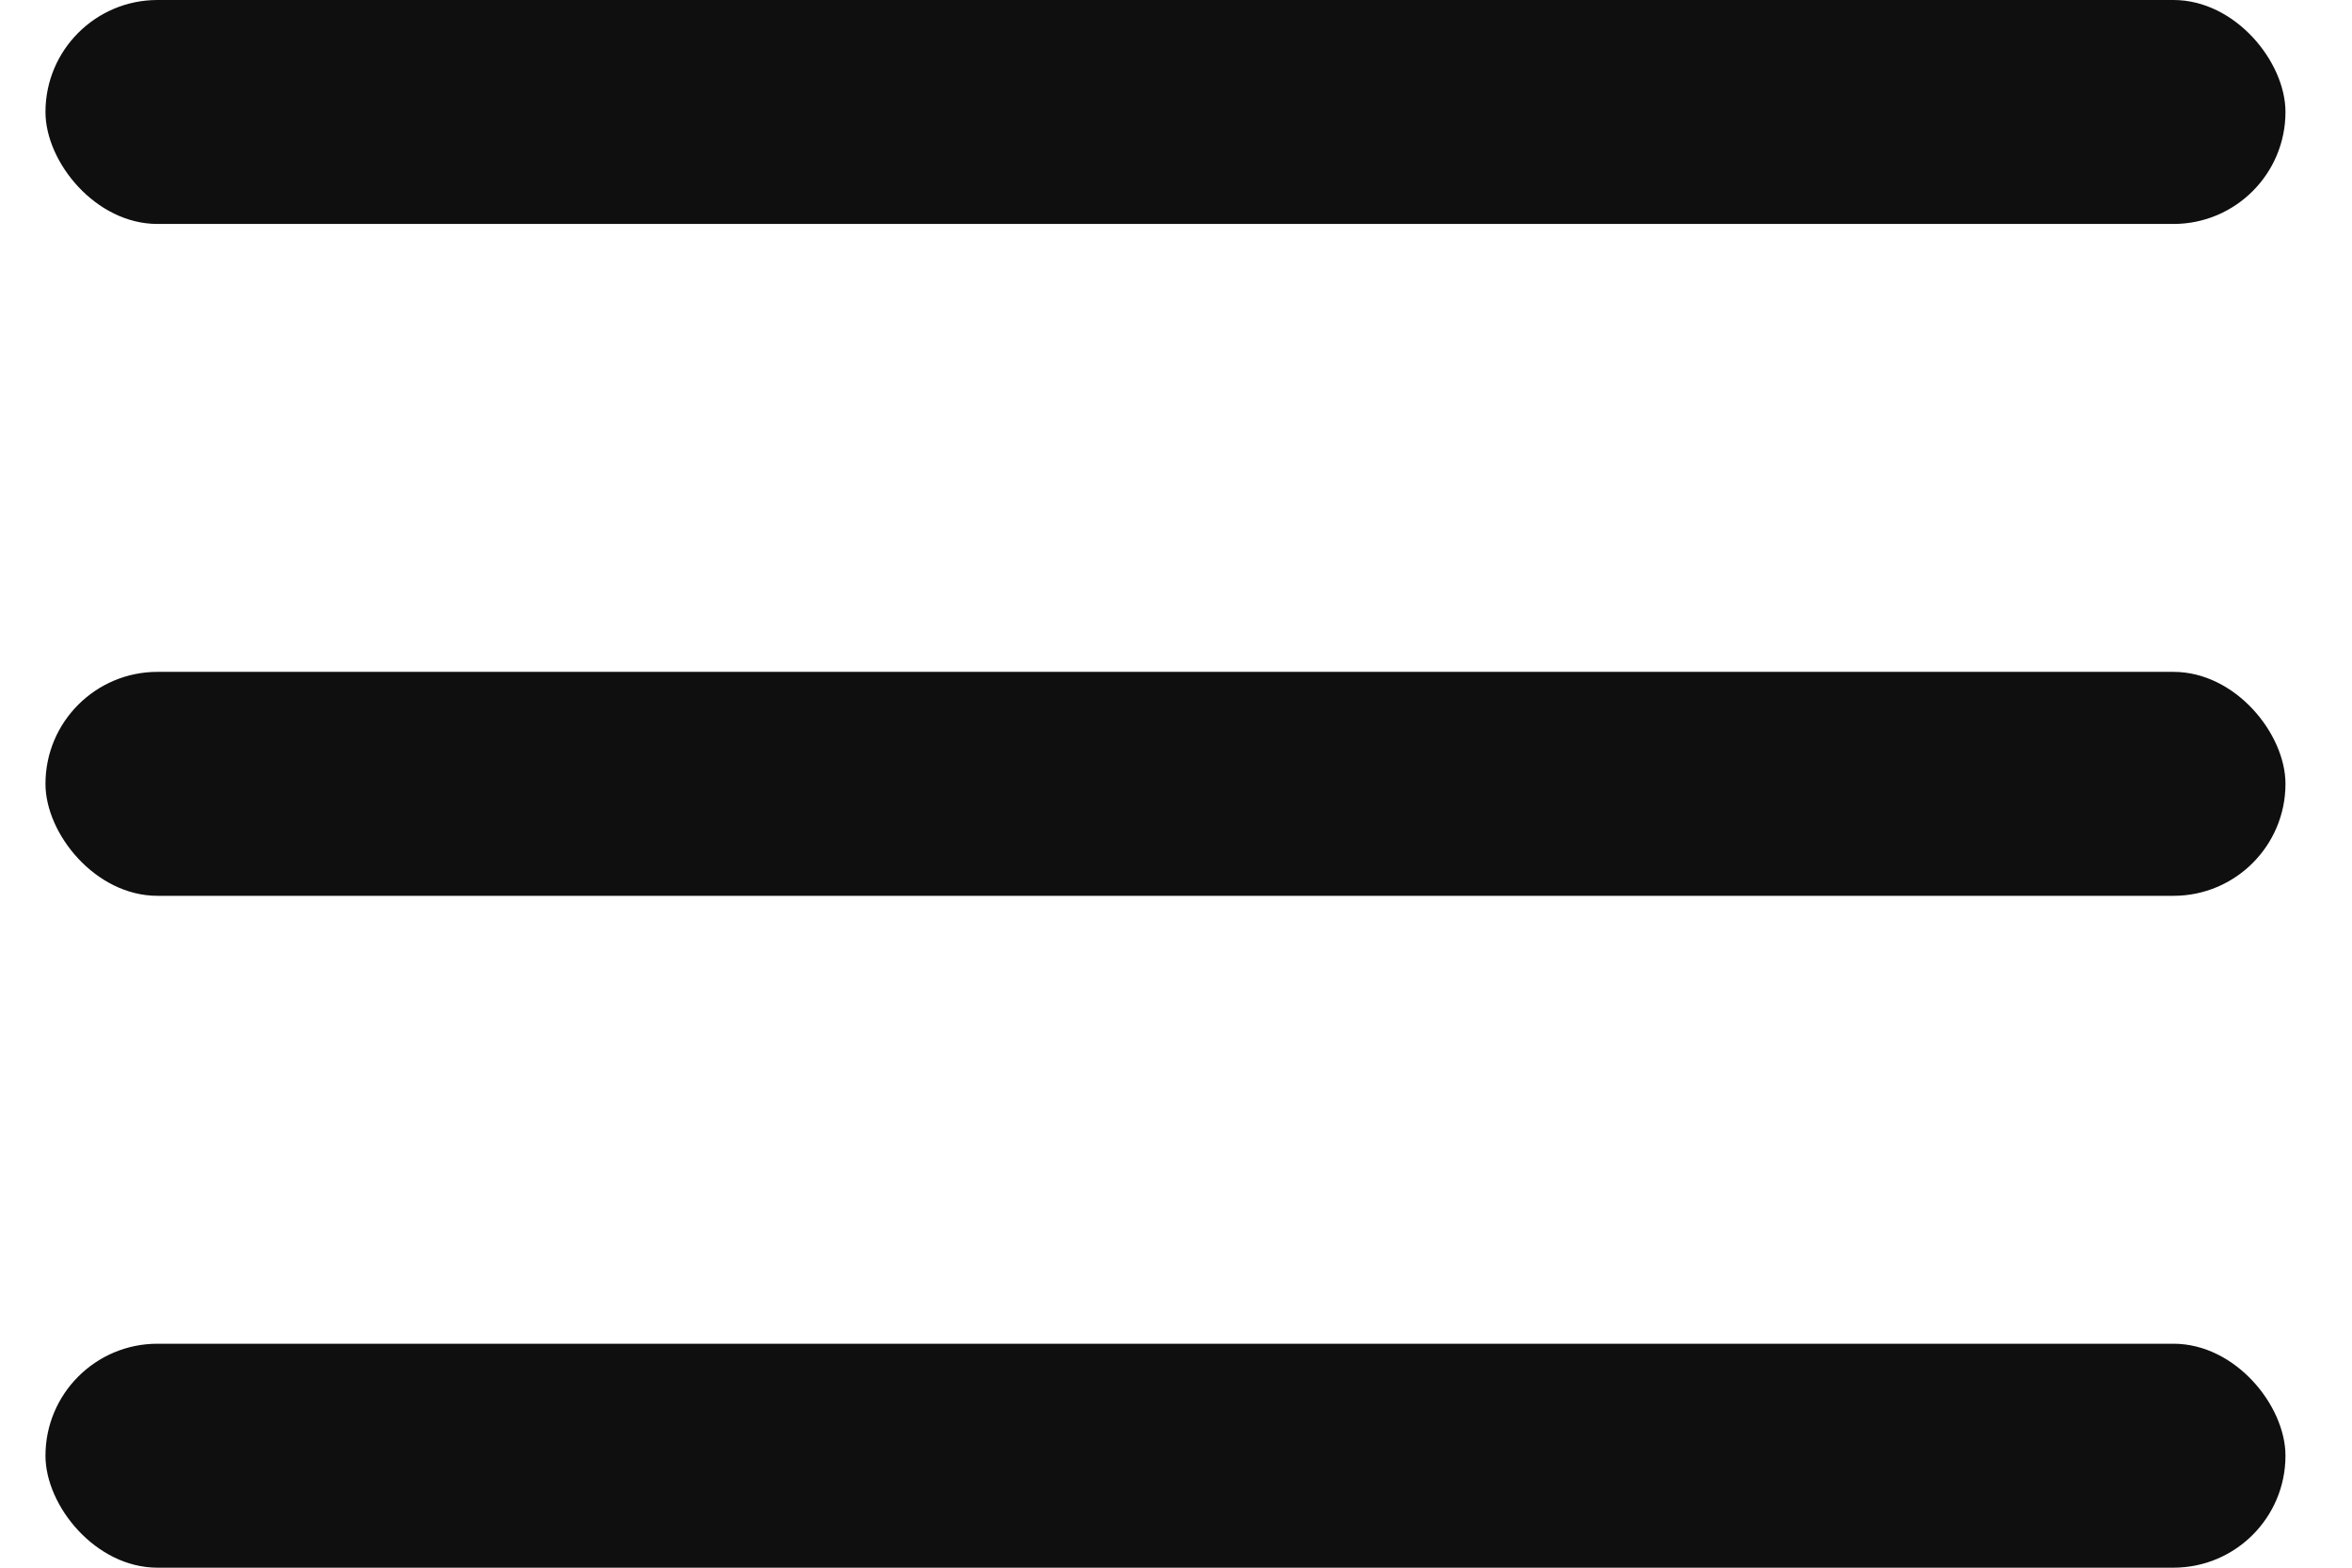
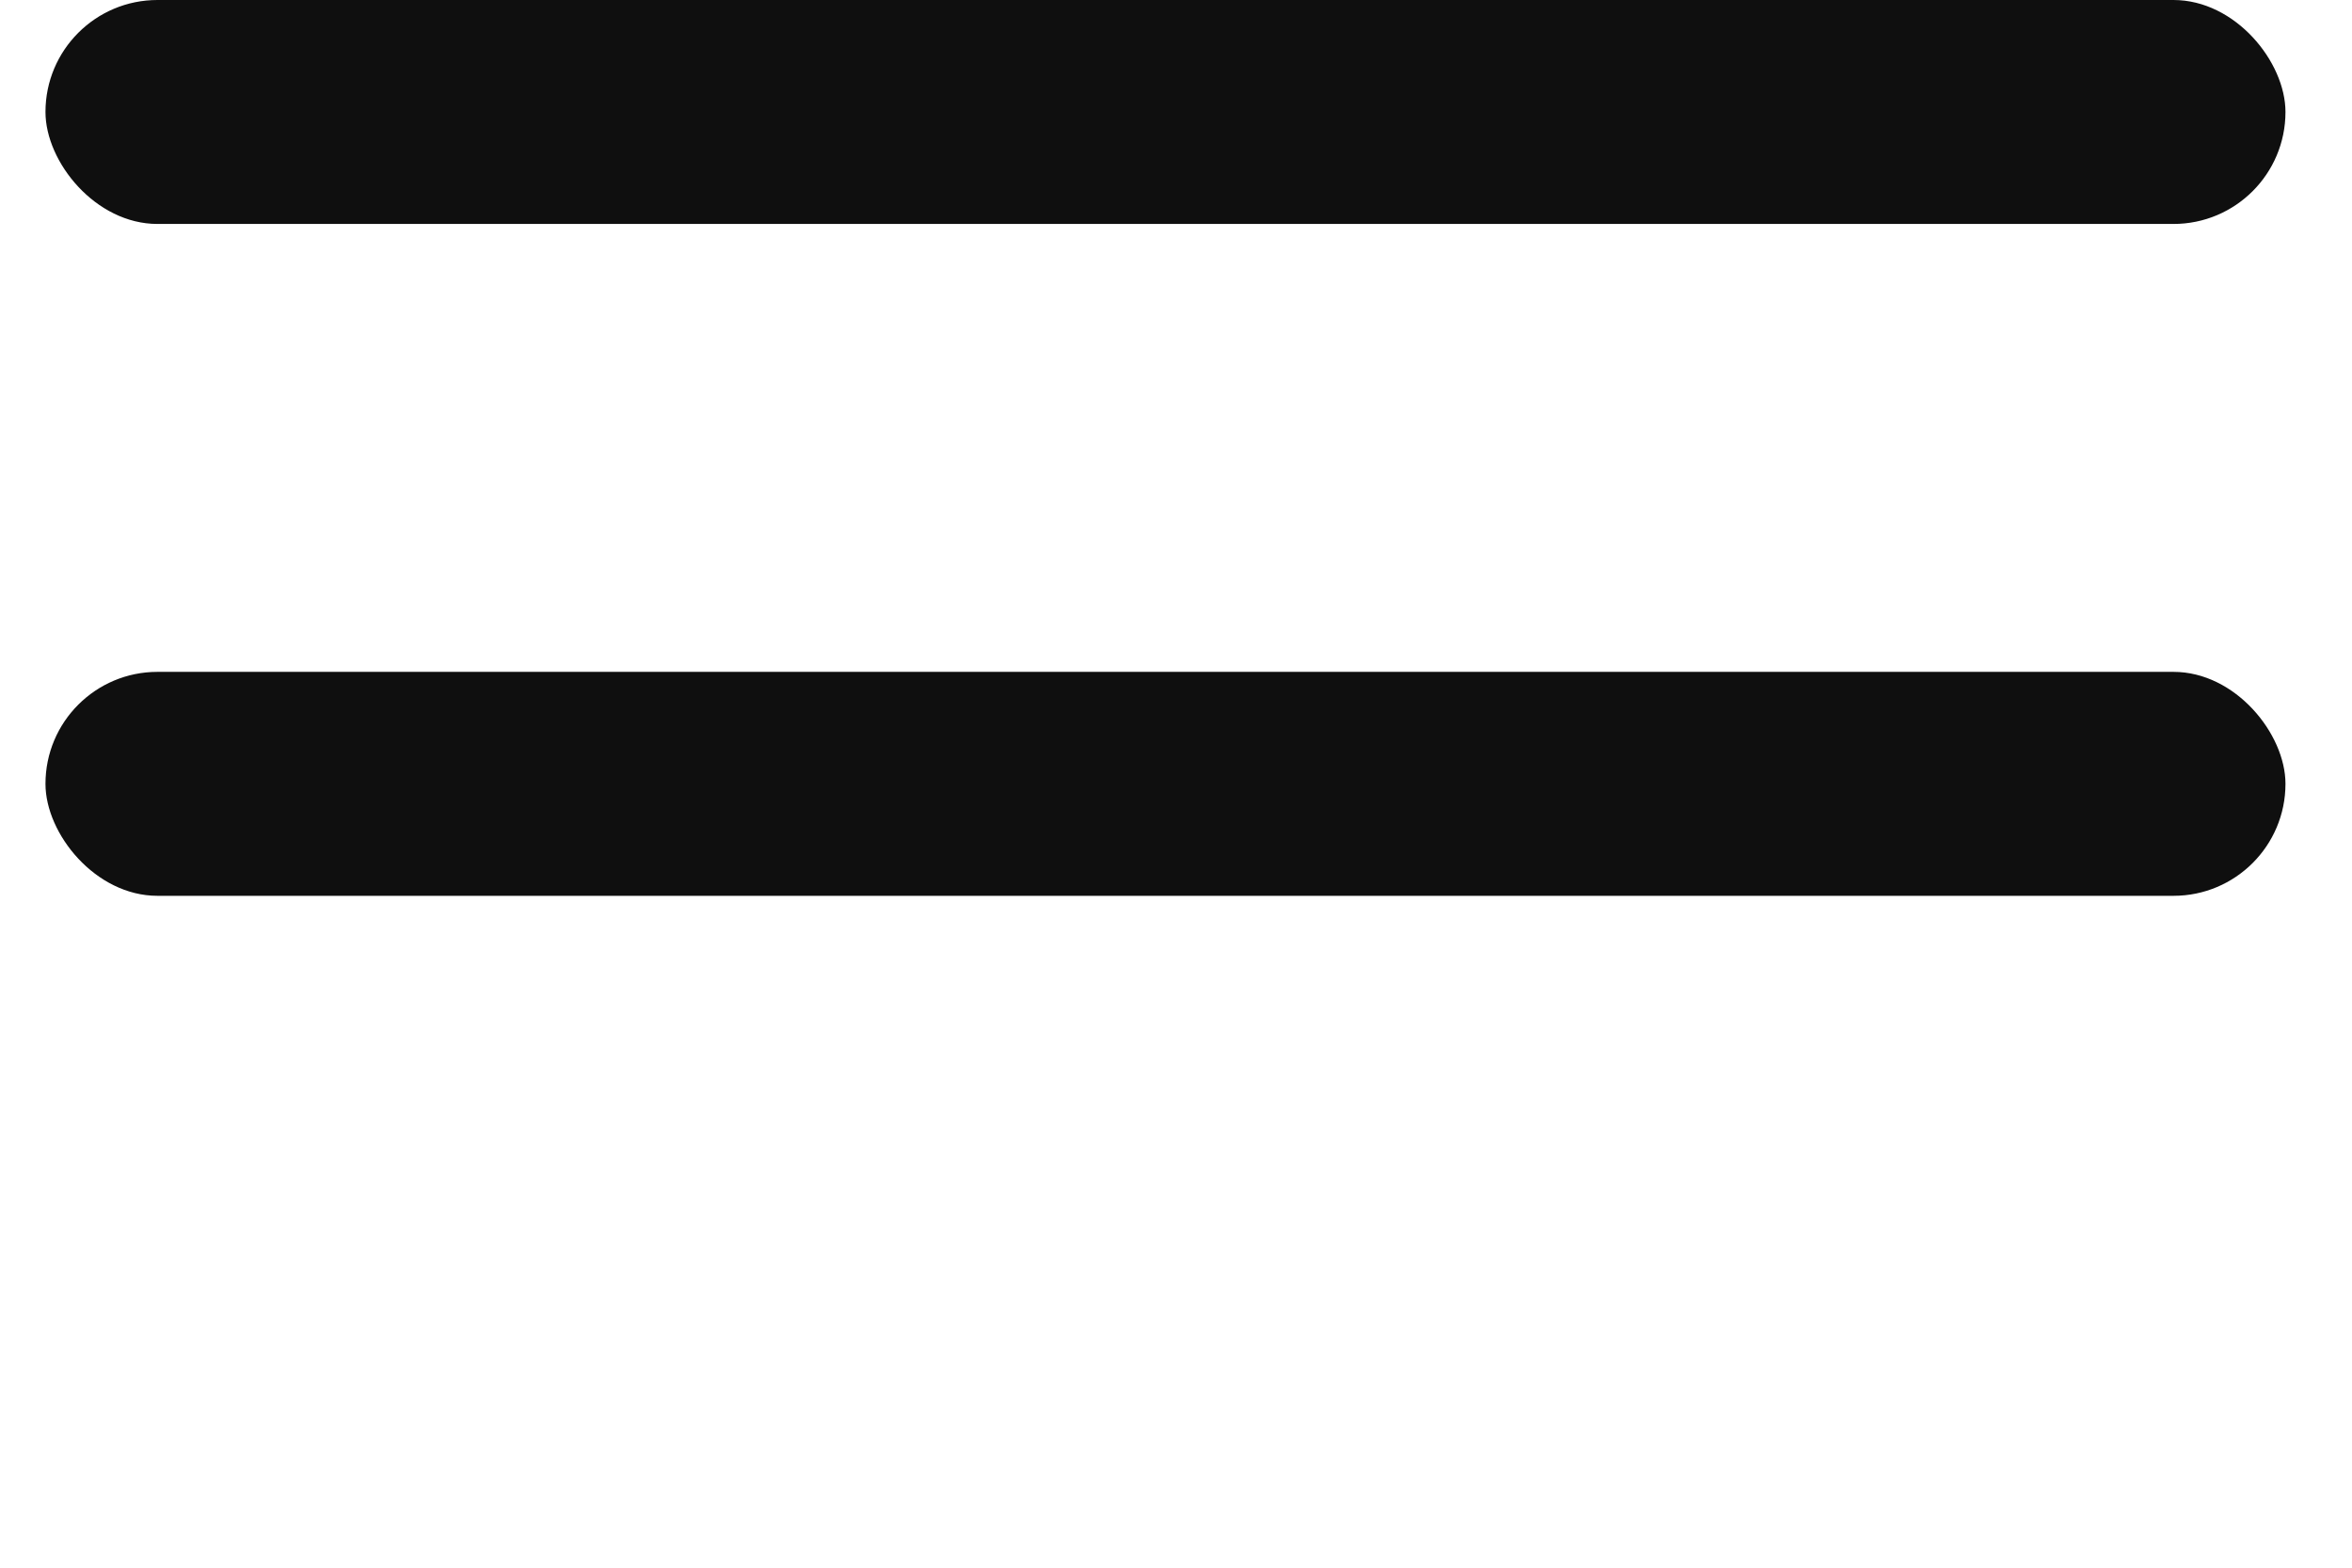
<svg xmlns="http://www.w3.org/2000/svg" width="21" height="14" viewBox="0 0 21 14" fill="none">
  <rect x="0.406" width="20" height="2" rx="1" fill="#0F0F0F" />
  <rect x="0.406" y="6" width="20" height="2" rx="1" fill="#0F0F0F" />
-   <rect x="0.406" y="12" width="20" height="2" rx="1" fill="#0F0F0F" />
</svg>